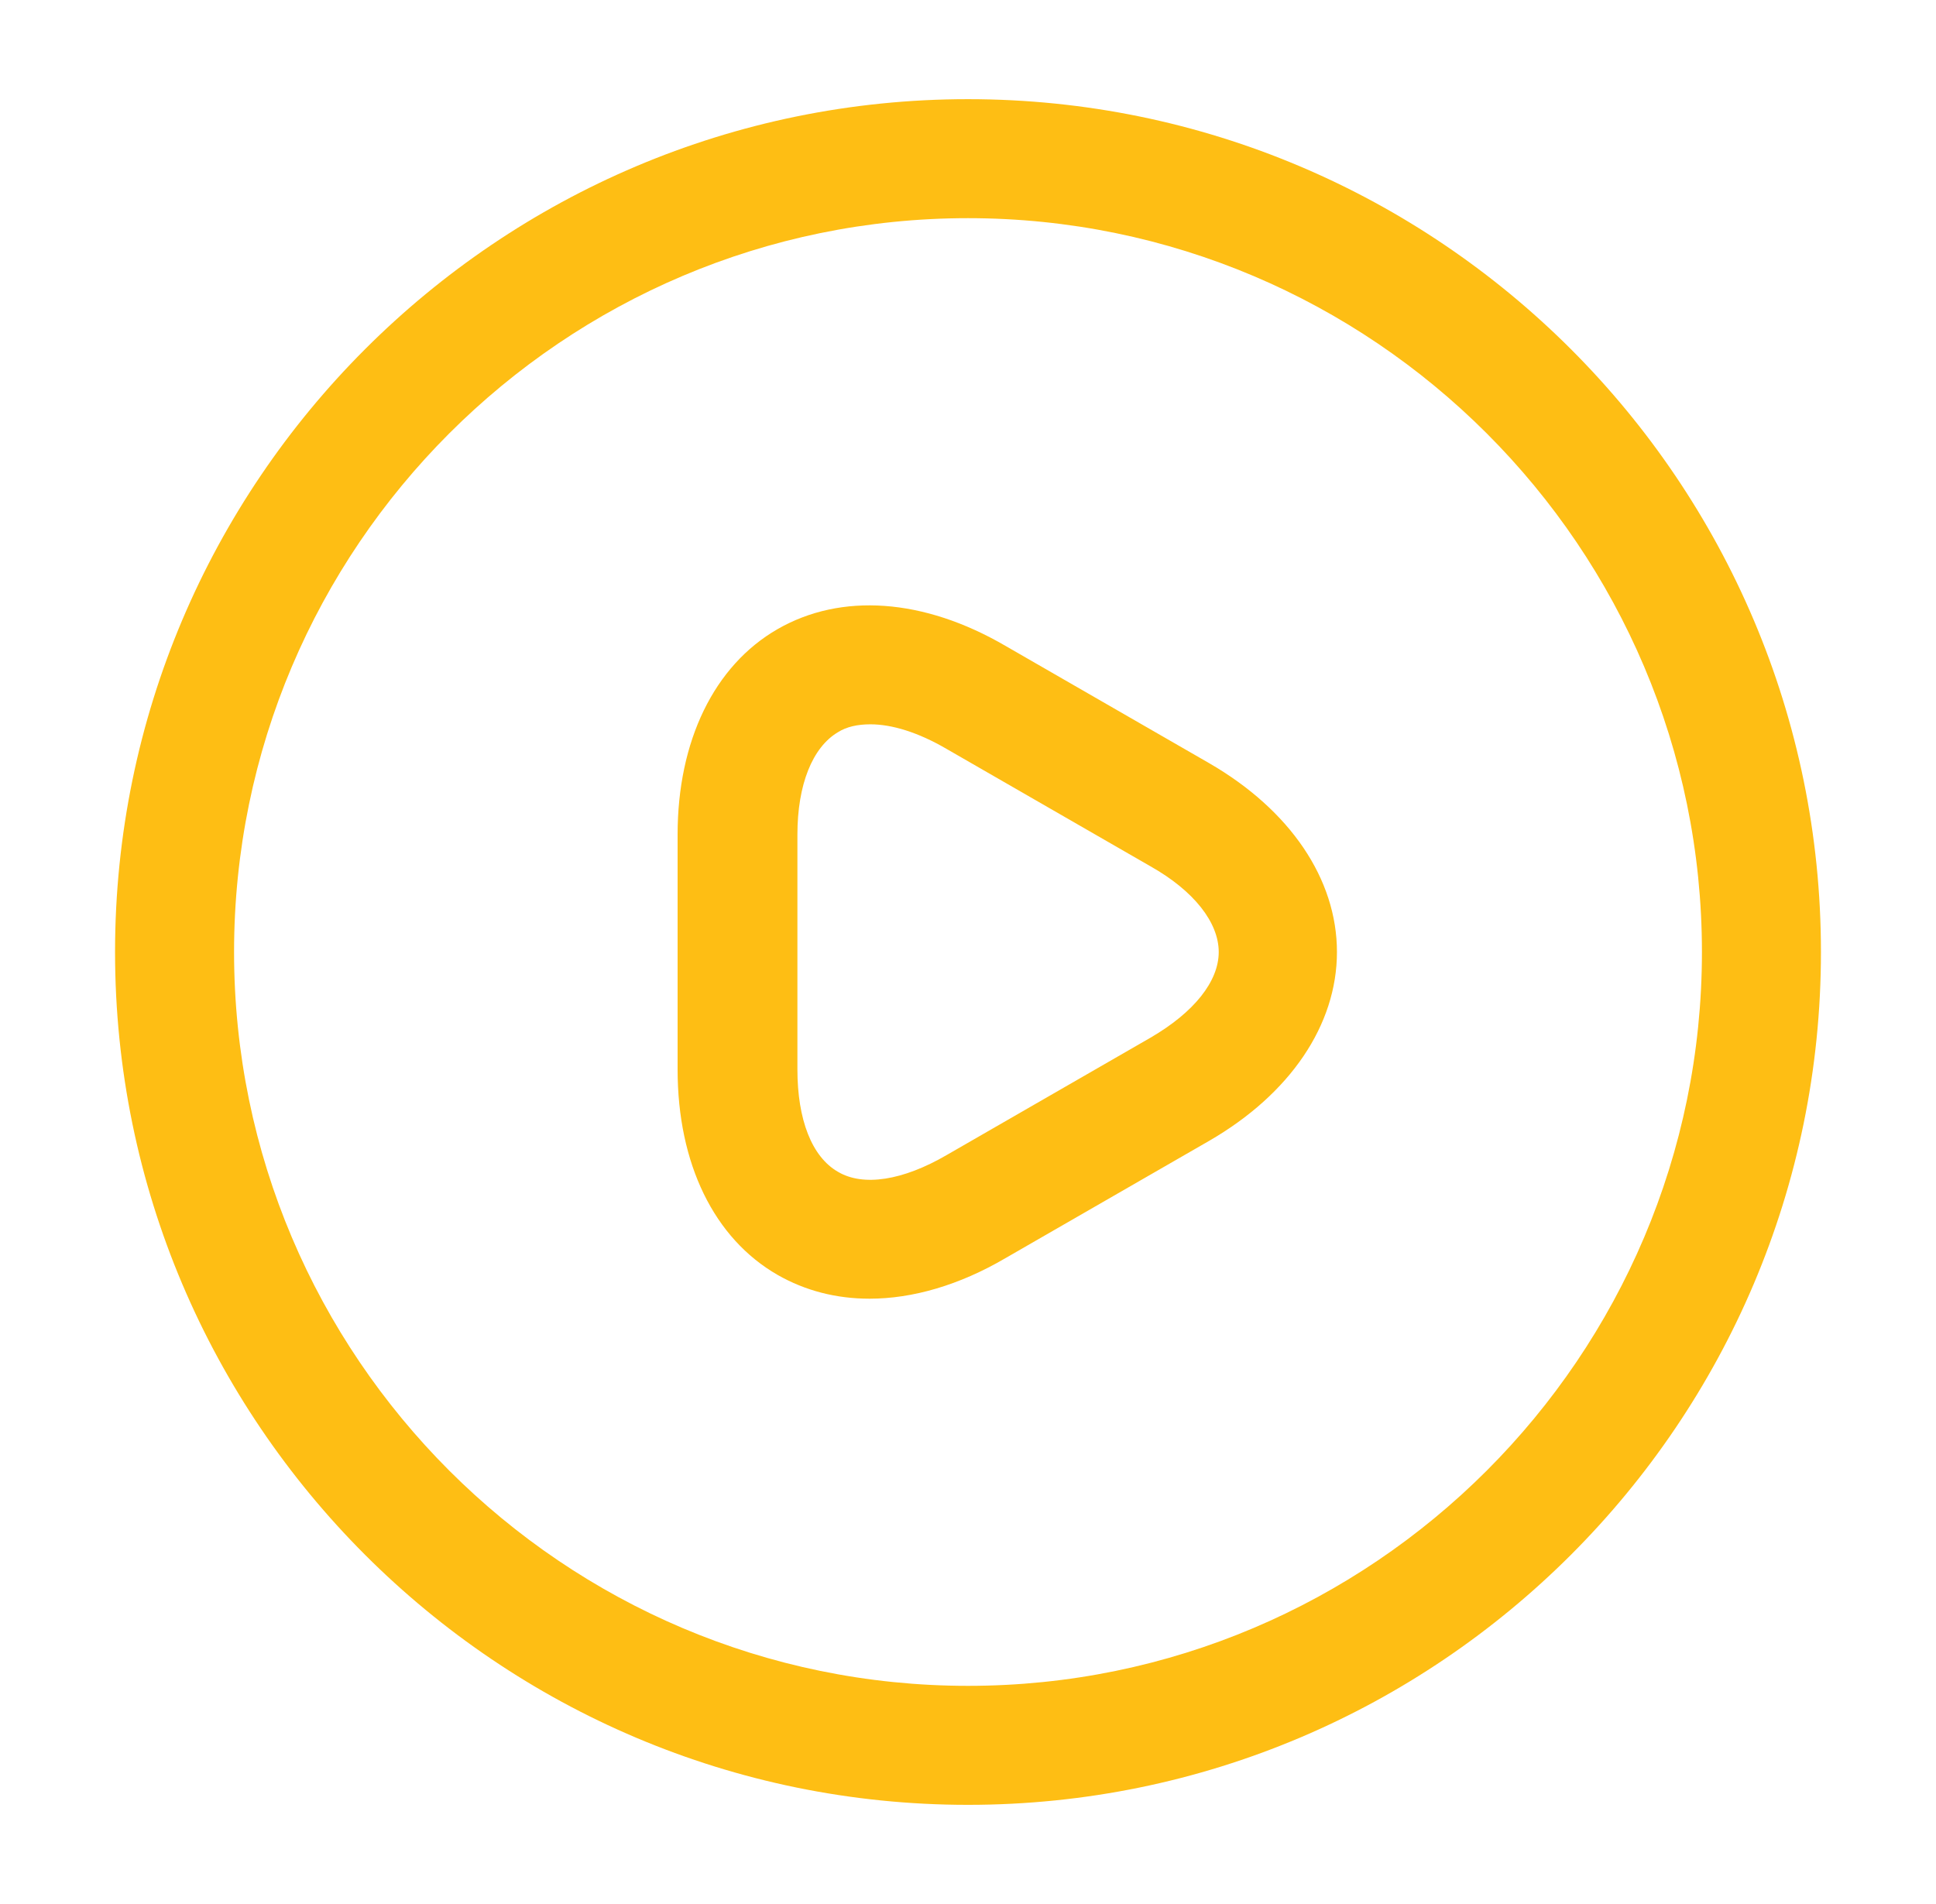
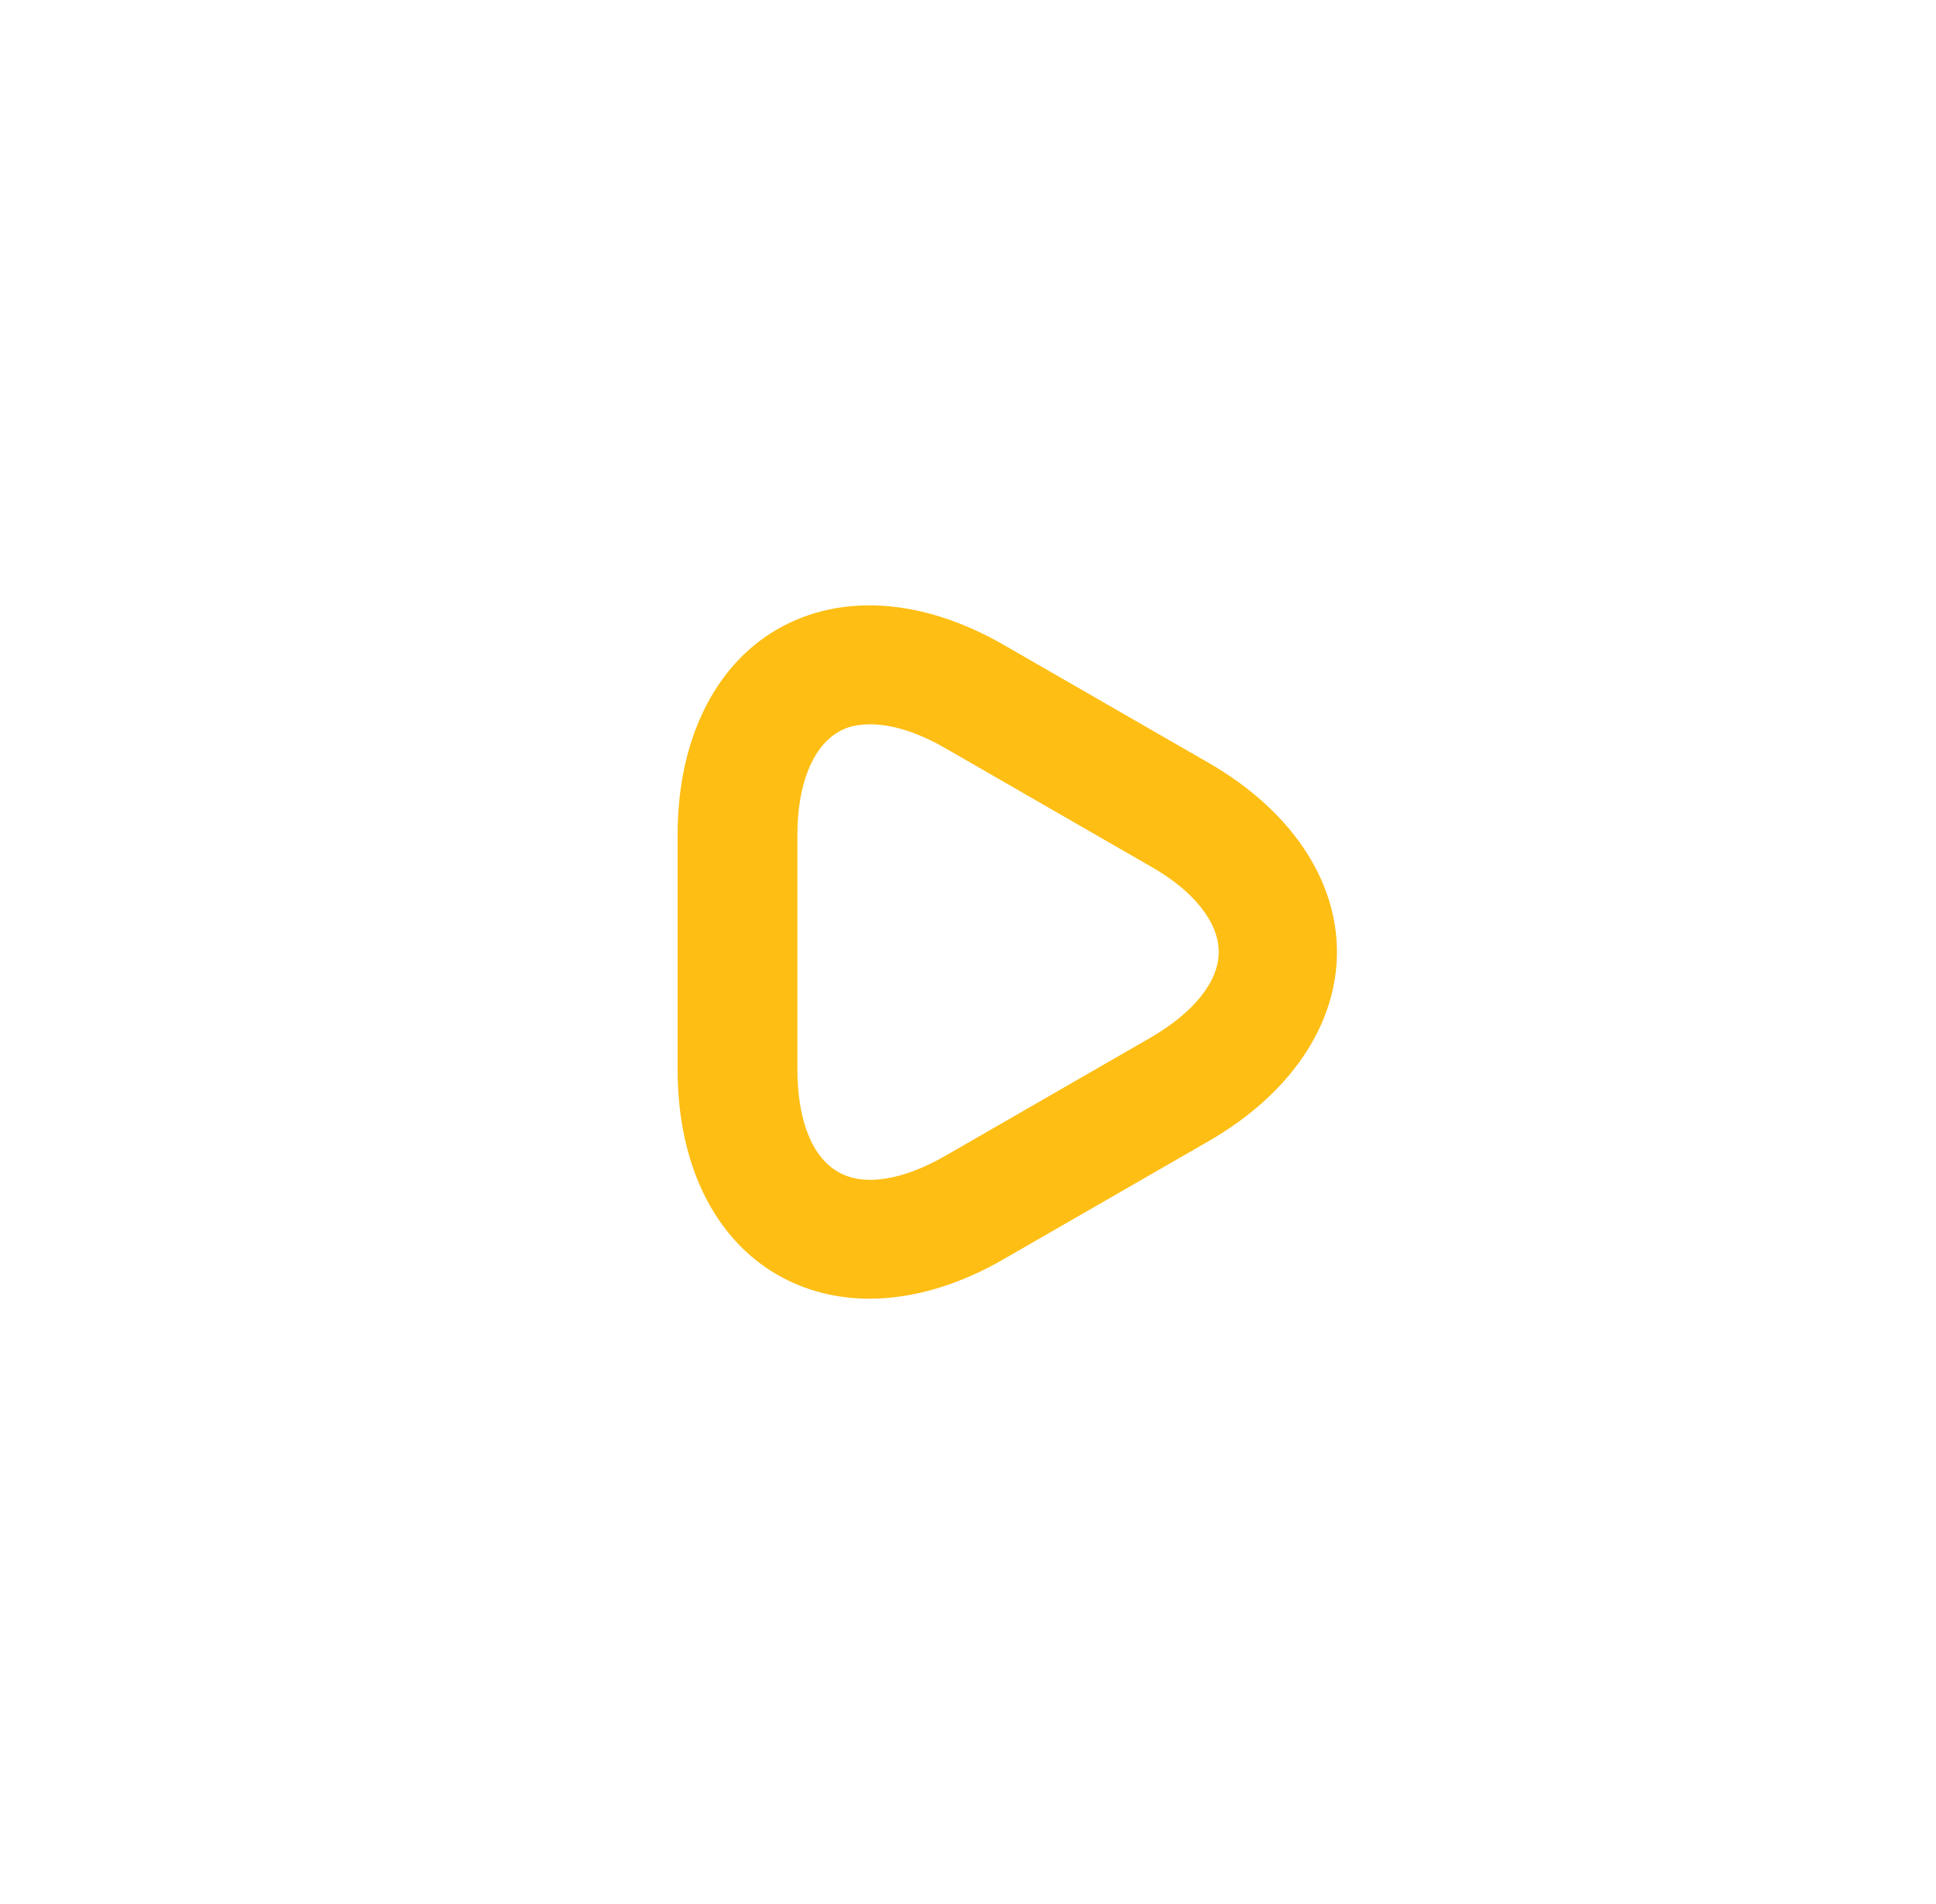
<svg xmlns="http://www.w3.org/2000/svg" width="61" height="60" viewBox="0 0 61 60" fill="none">
  <path d="M27.4 40.925C26.35 40.925 25.375 40.675 24.5 40.175C22.5 39.025 21.35 36.675 21.35 33.7V26.3C21.35 23.35 22.5 20.975 24.5 19.825C26.5 18.675 29.1 18.85 31.675 20.35L38.1 24.05C40.65 25.525 42.125 27.7 42.125 30C42.125 32.3 40.65 34.475 38.1 35.95L31.675 39.65C30.225 40.5 28.75 40.925 27.4 40.925ZM27.425 22.825C27.025 22.825 26.675 22.9 26.4 23.075C25.6 23.55 25.125 24.725 25.125 26.3V33.7C25.125 35.275 25.575 36.45 26.4 36.925C27.2 37.4 28.45 37.2 29.825 36.4L36.25 32.7C37.625 31.9 38.4 30.925 38.4 30C38.4 29.075 37.625 28.075 36.25 27.3L29.825 23.6C28.925 23.075 28.1 22.825 27.425 22.825Z" fill="#FEBE14" />
-   <path d="M30.5 56.875C15.675 56.875 3.625 44.825 3.625 30C3.625 15.175 15.675 3.125 30.5 3.125C45.325 3.125 57.375 15.175 57.375 30C57.375 44.825 45.325 56.875 30.5 56.875ZM30.5 6.875C17.75 6.875 7.375 17.25 7.375 30C7.375 42.75 17.75 53.125 30.5 53.125C43.25 53.125 53.625 42.75 53.625 30C53.625 17.25 43.25 6.875 30.5 6.875Z" fill="#FEBE14" />
</svg>